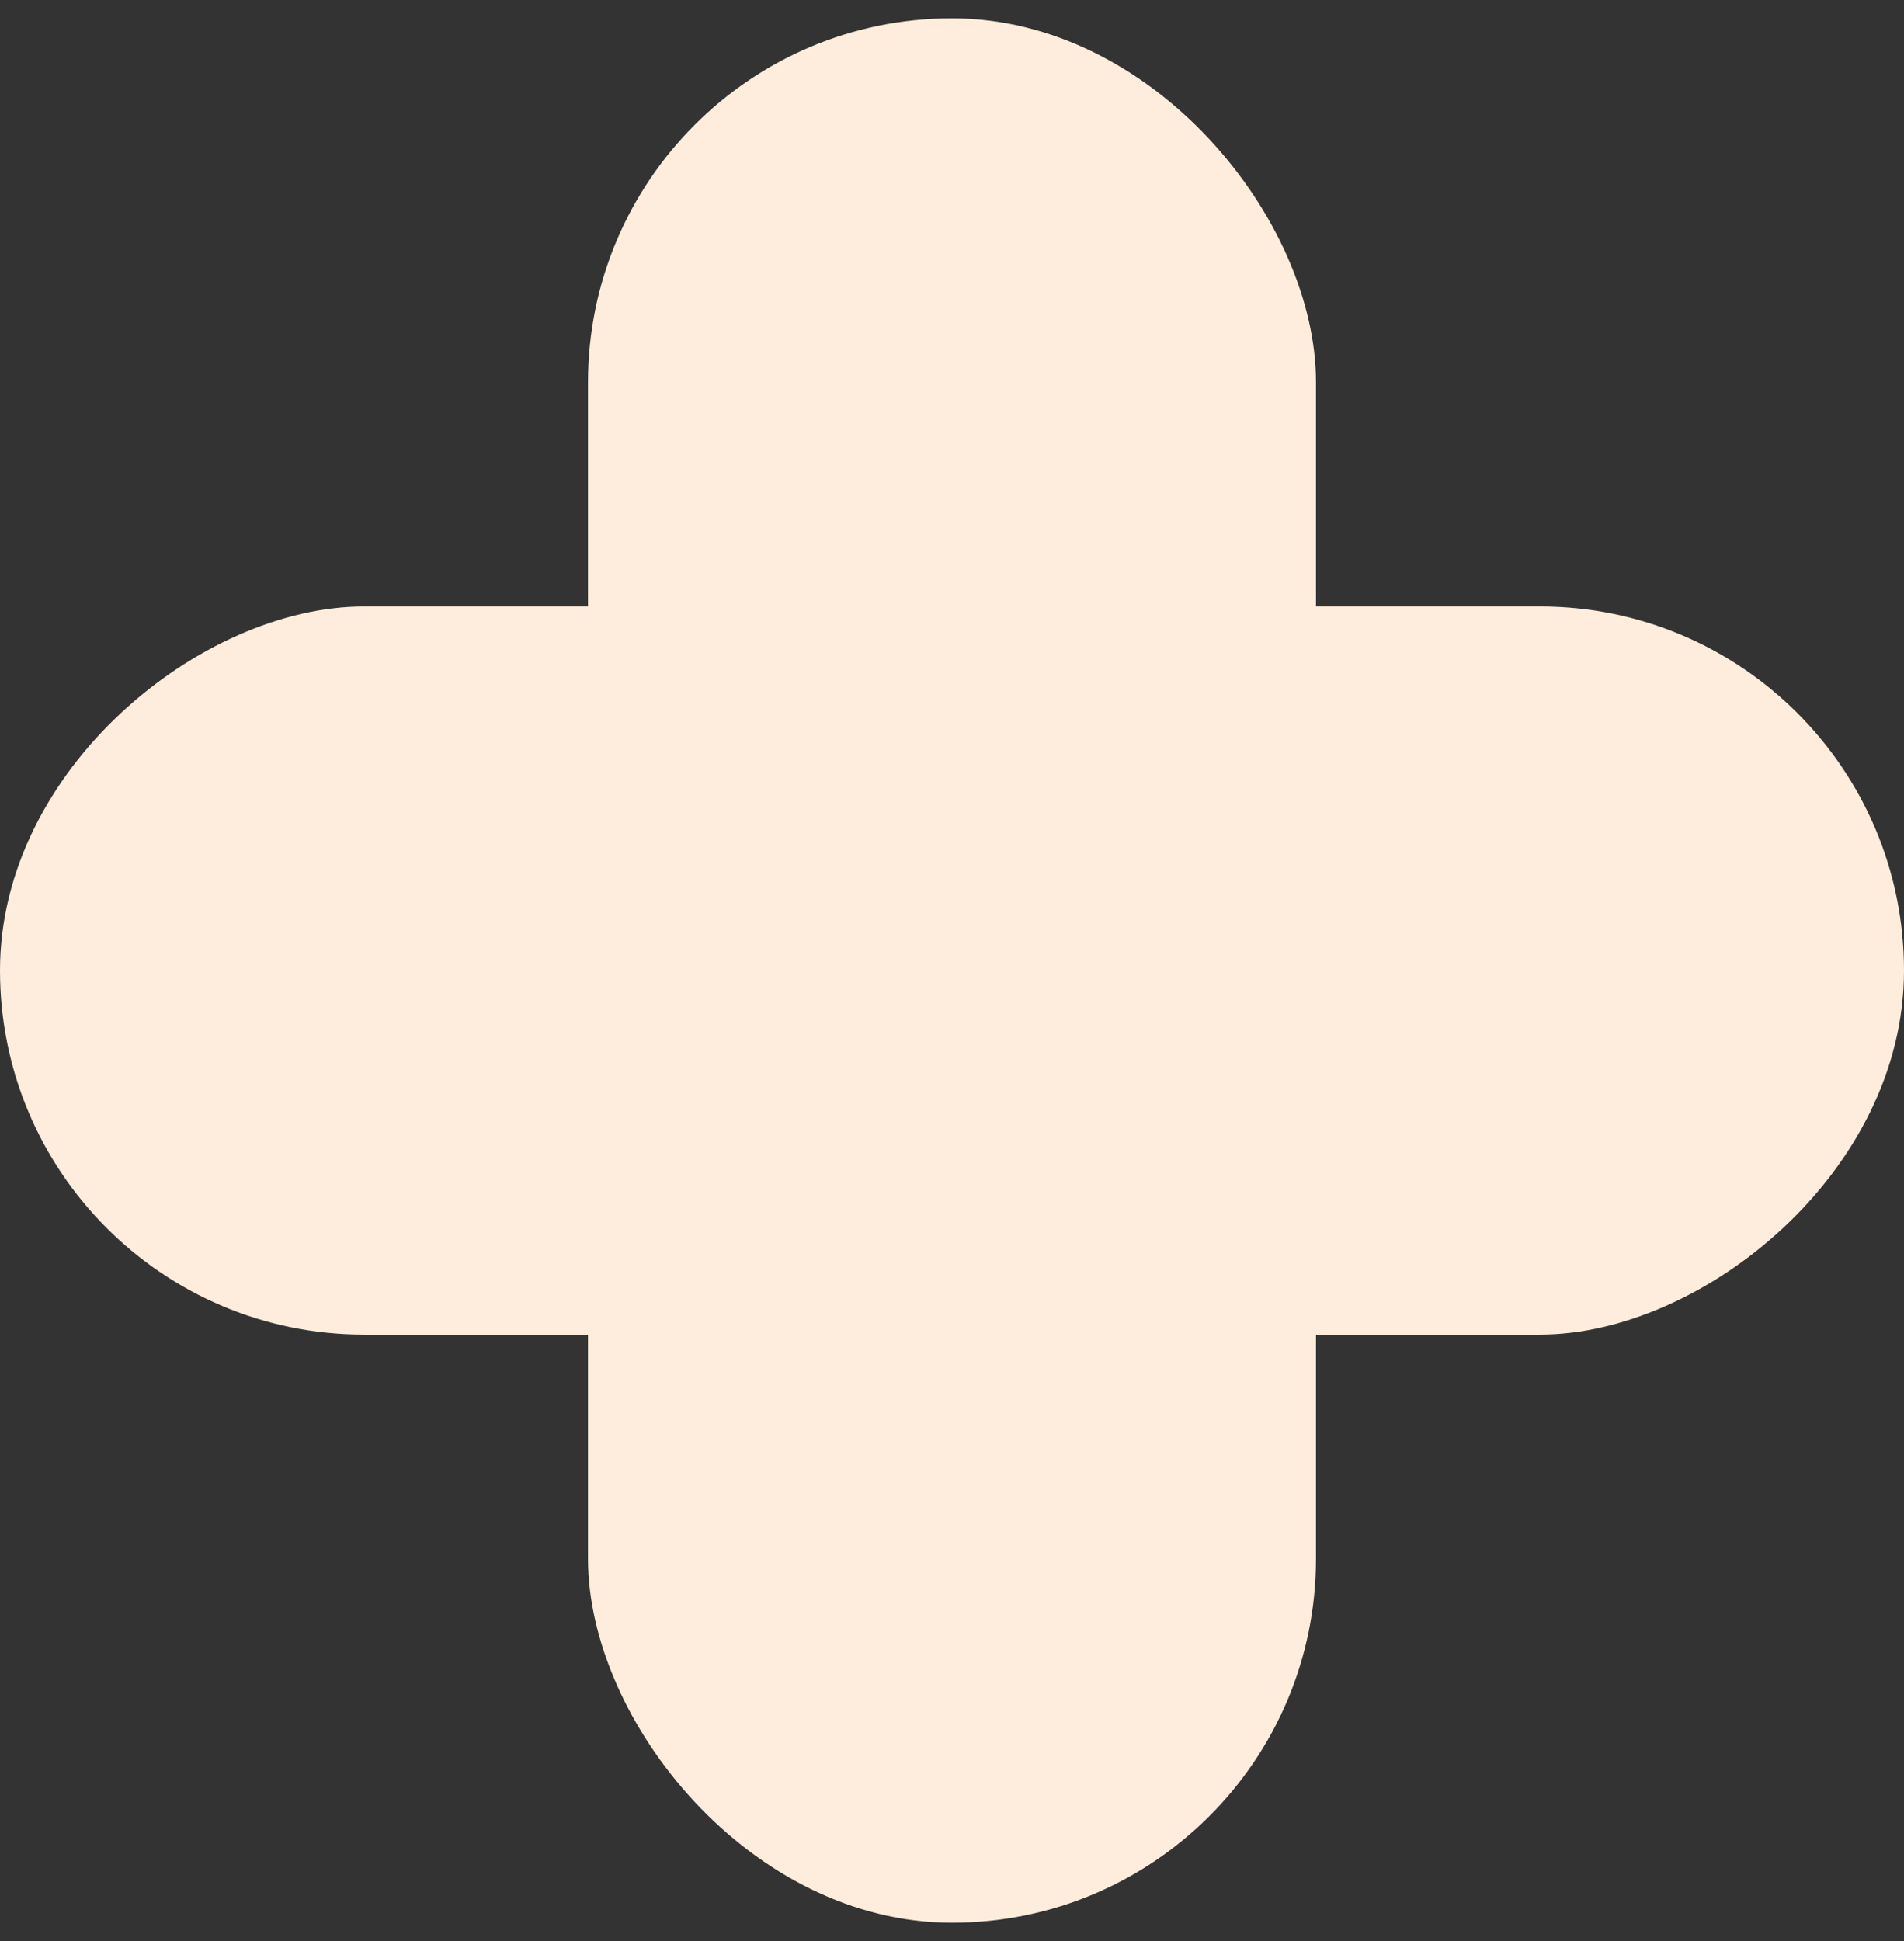
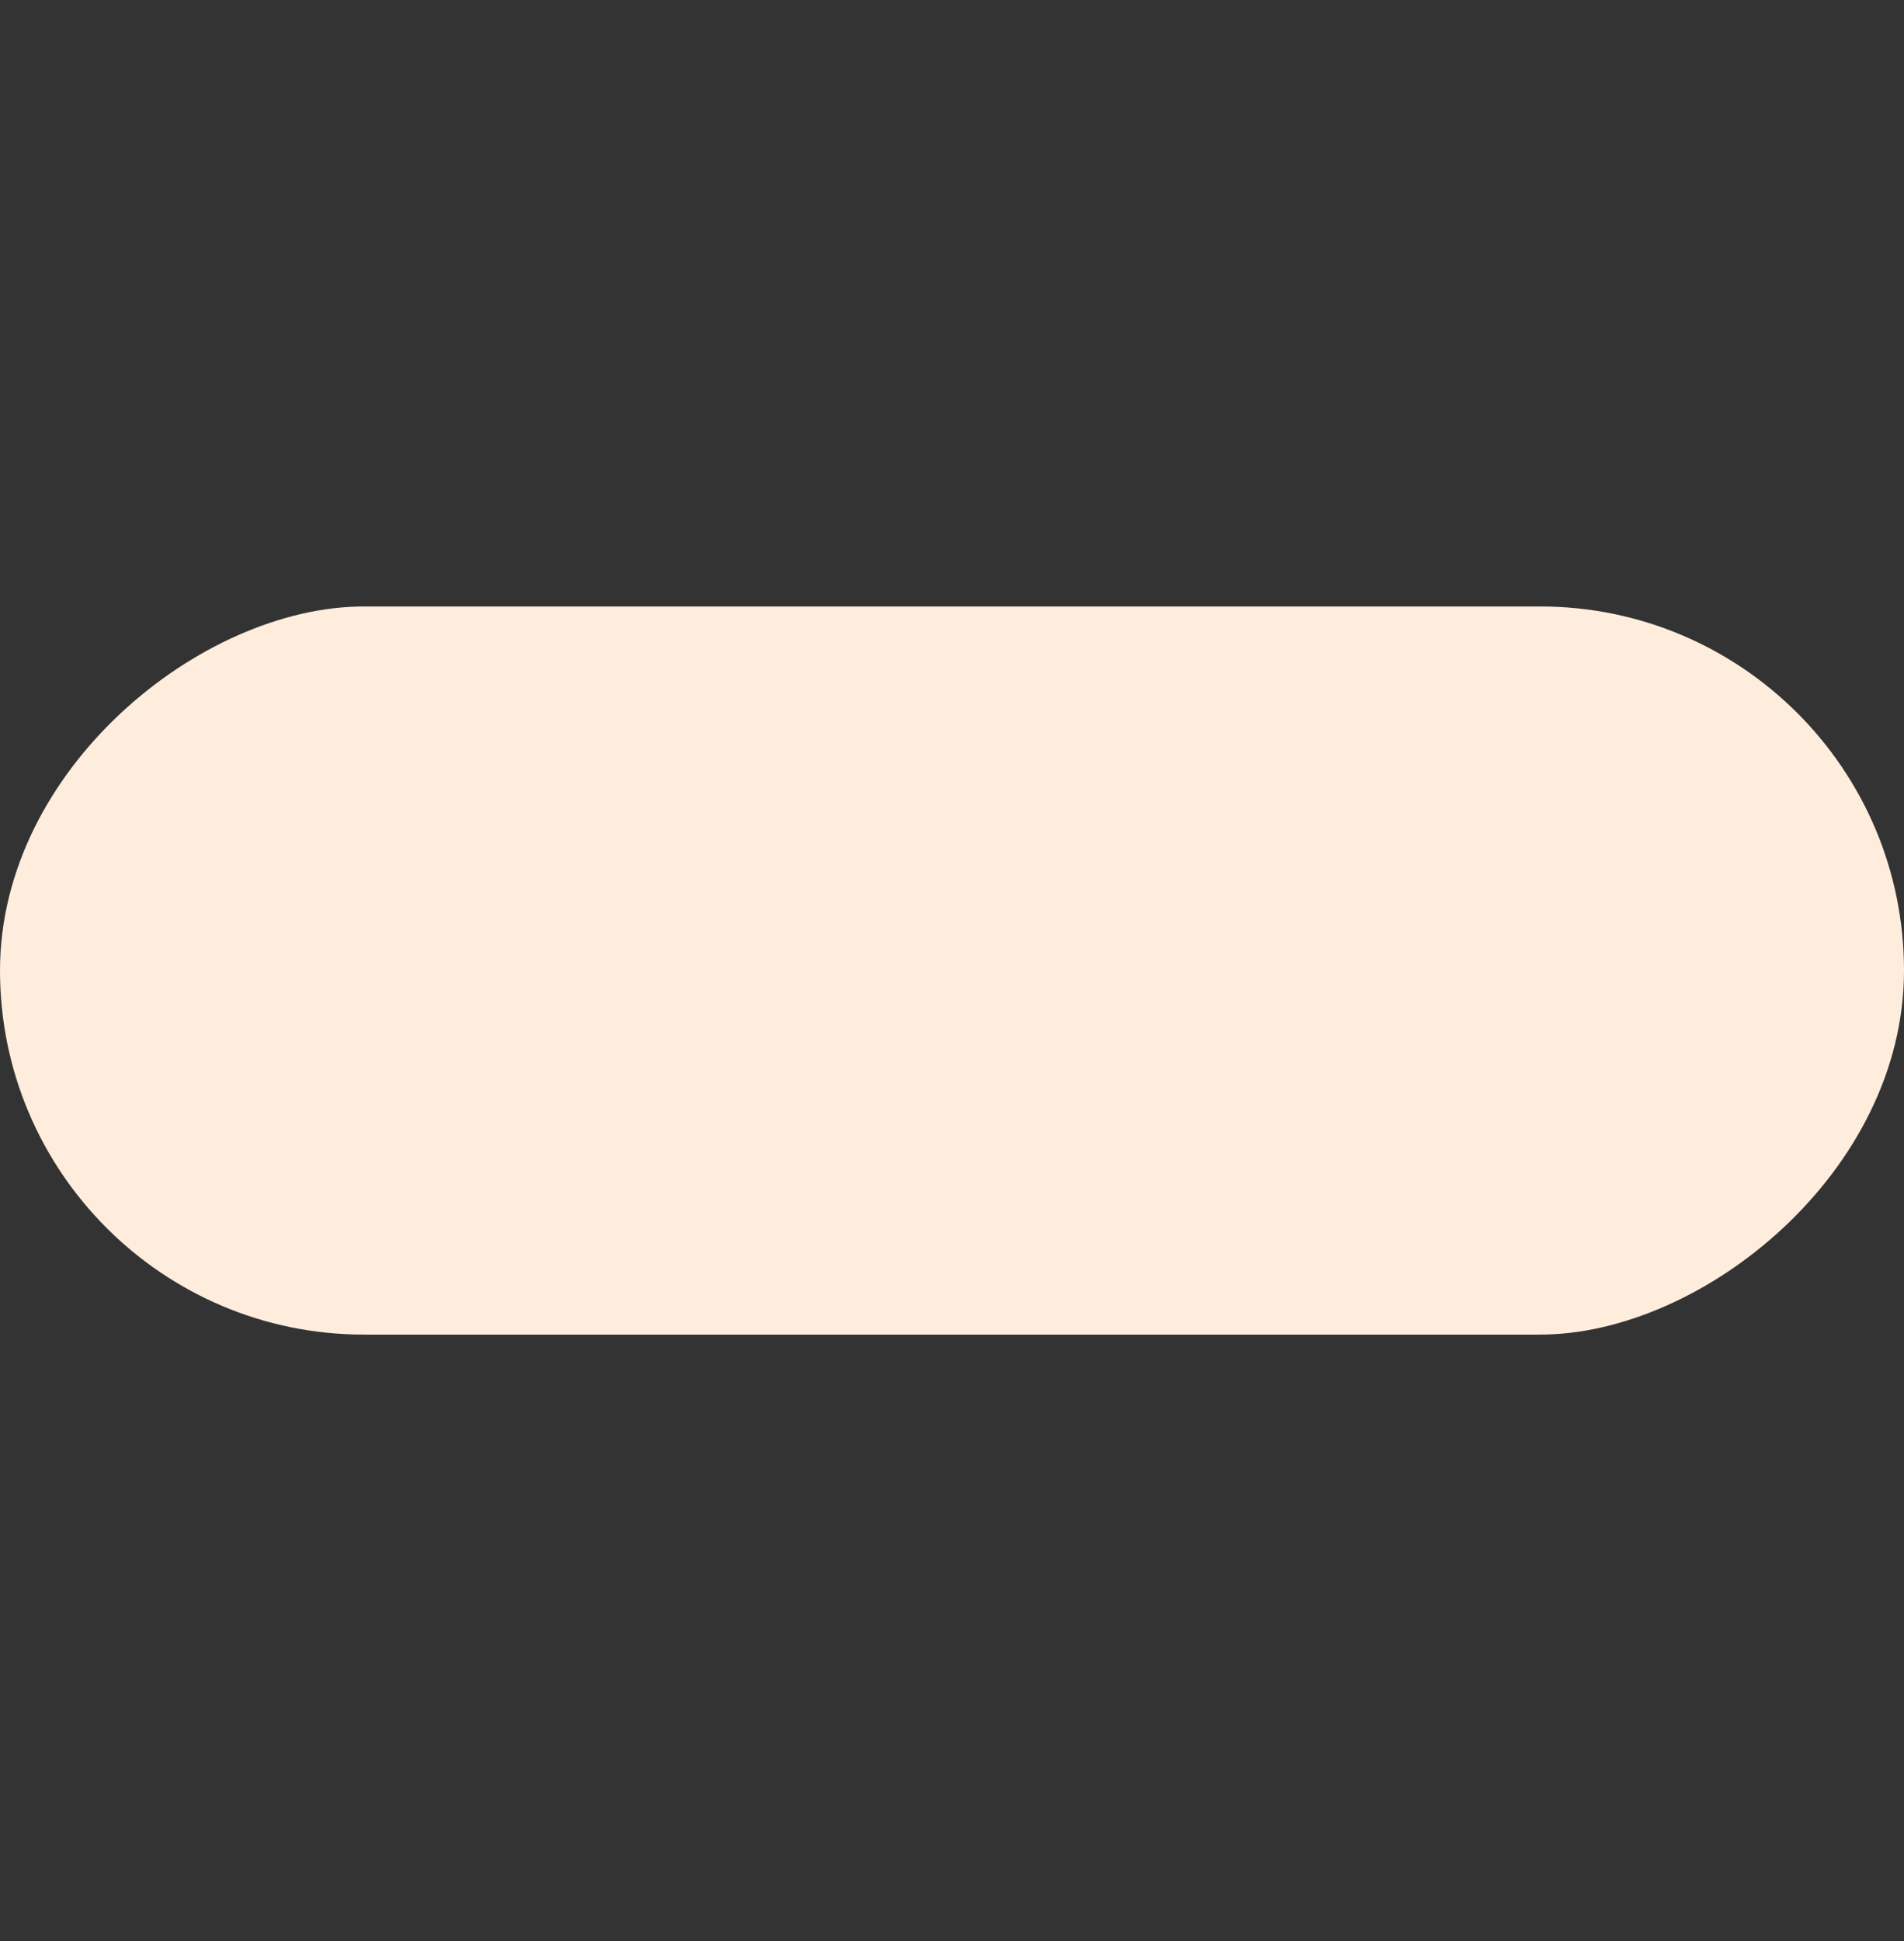
<svg xmlns="http://www.w3.org/2000/svg" width="52" height="53" viewBox="0 0 52 53" fill="none">
  <rect x="0" y="0" width="52" height="53" fill="#333333" stroke="none" />
-   <rect x="16.059" y="0.5" width="19.882" height="52" rx="9.941" fill="#FEEDDC" />
  <rect x="52" y="16.559" width="19.882" height="52" rx="9.941" transform="rotate(90 52 16.559)" fill="#FEEDDC" />
</svg>